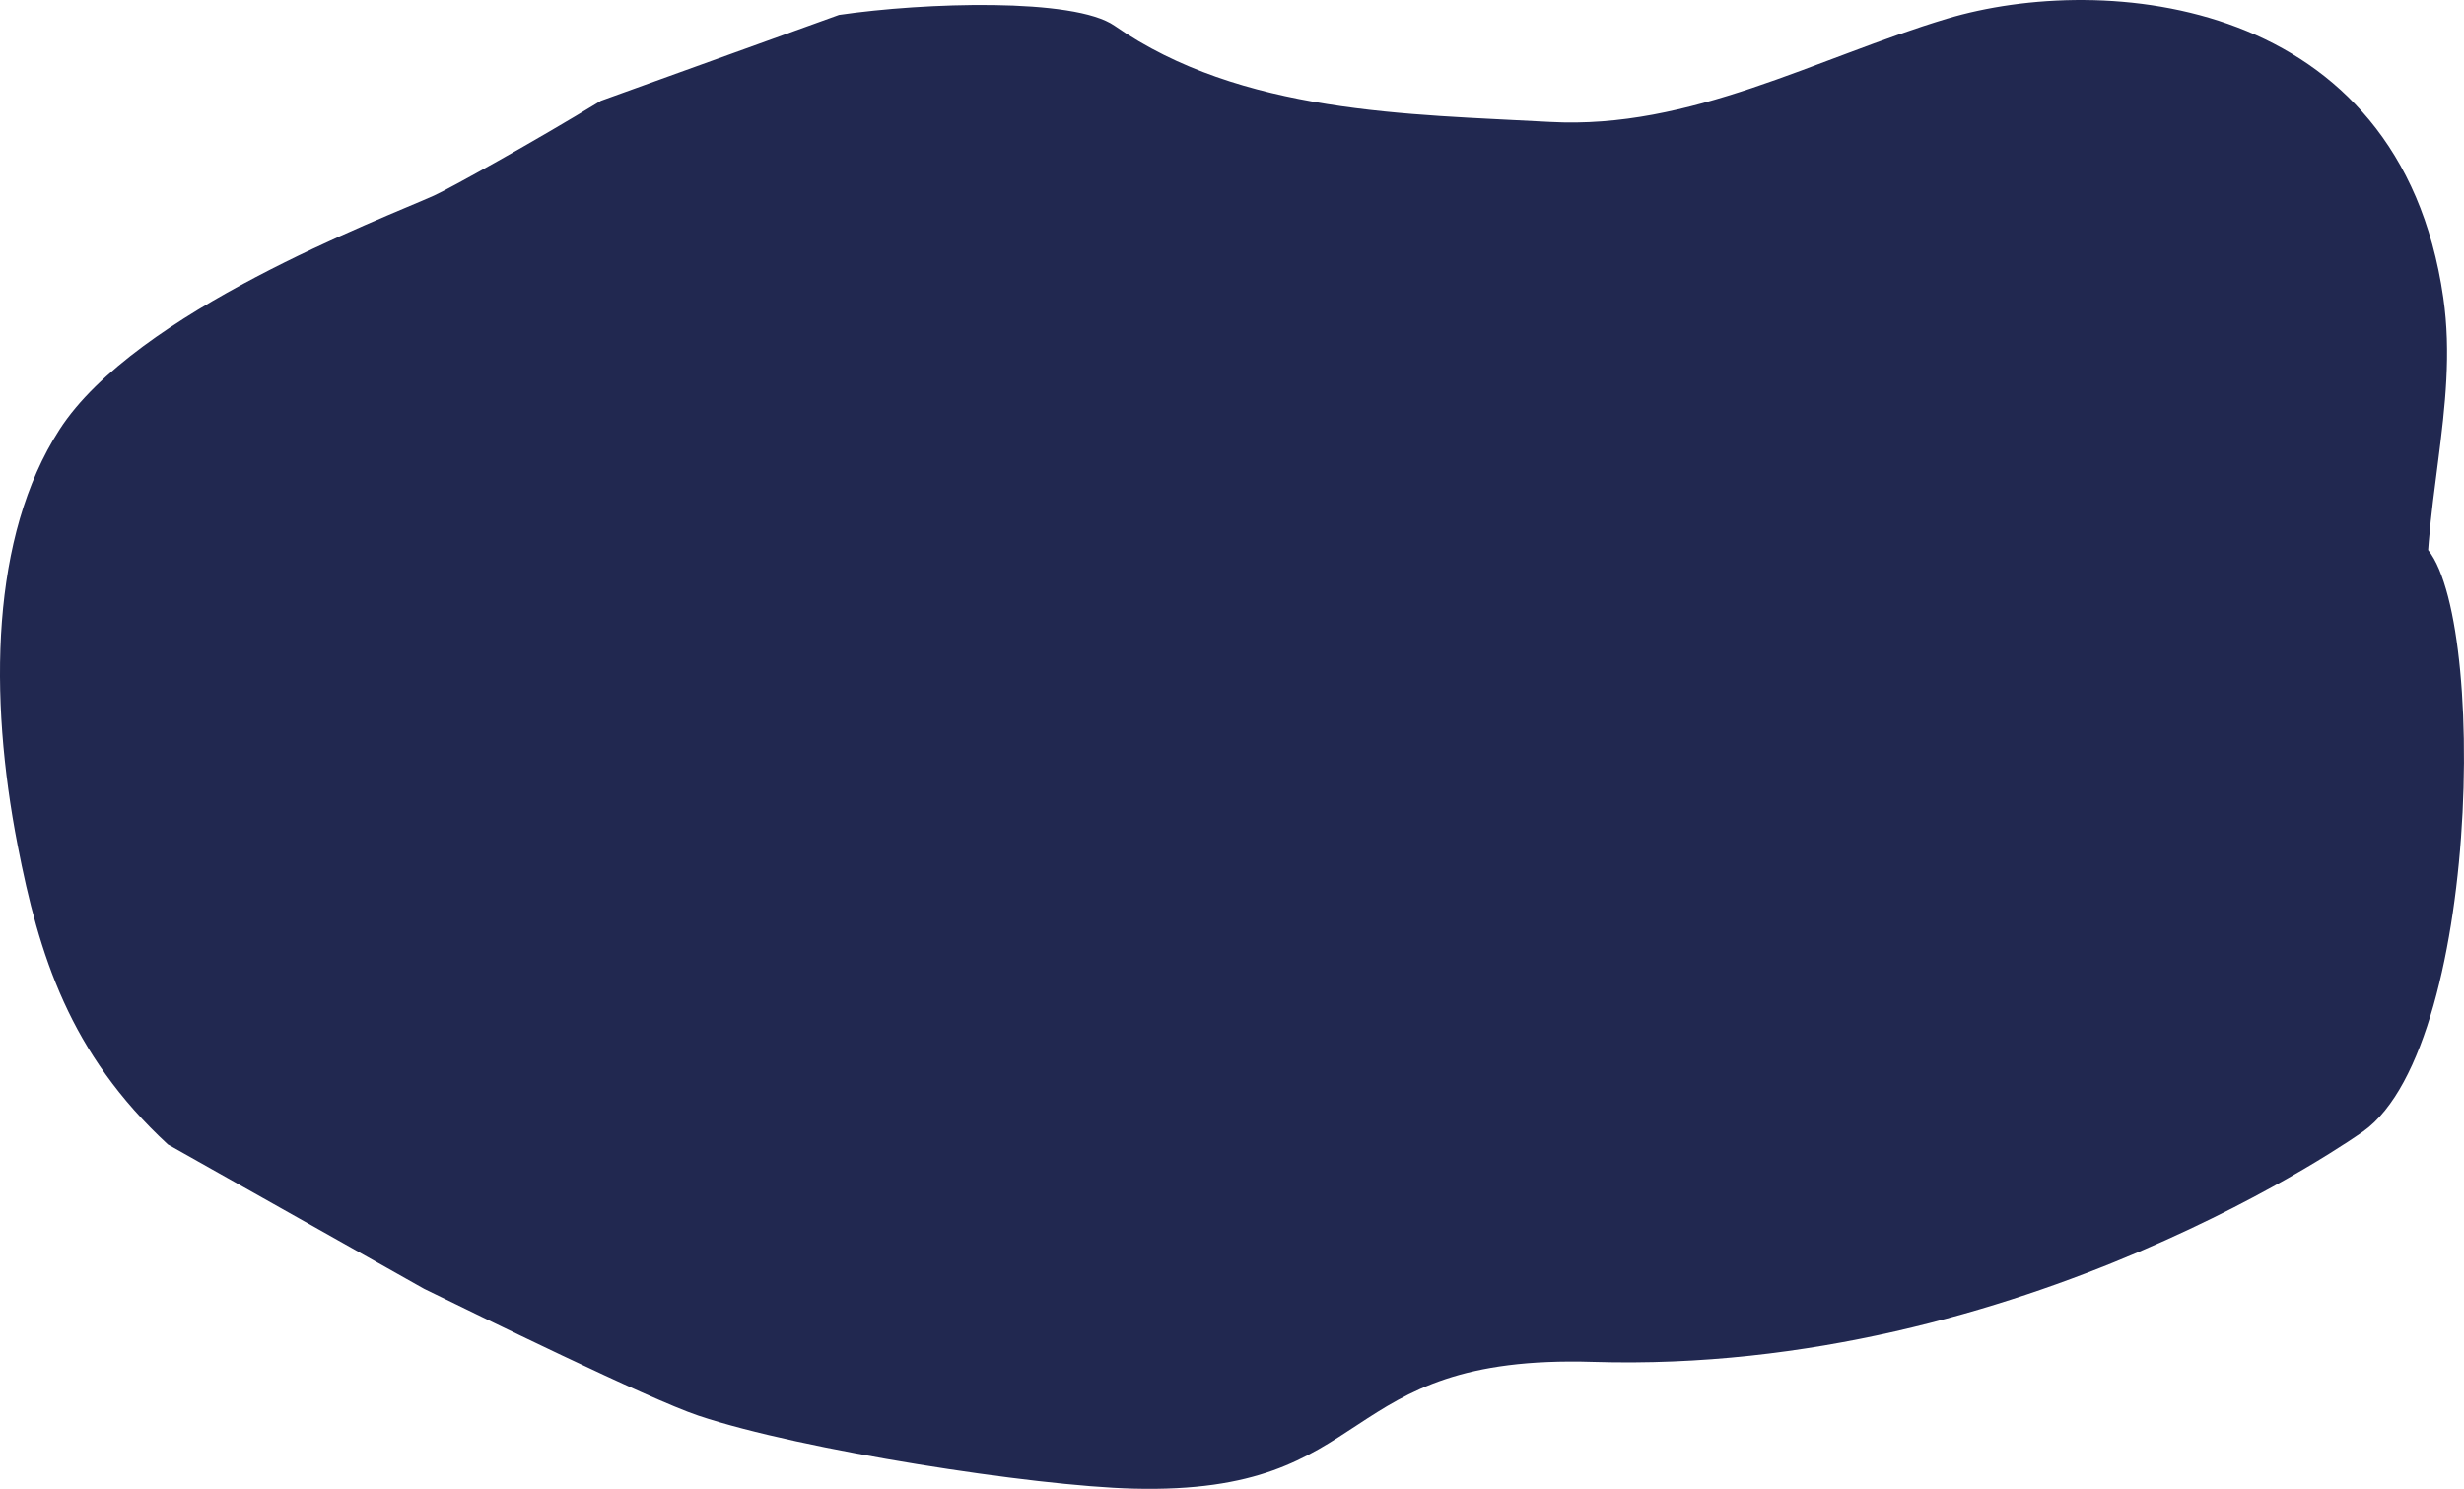
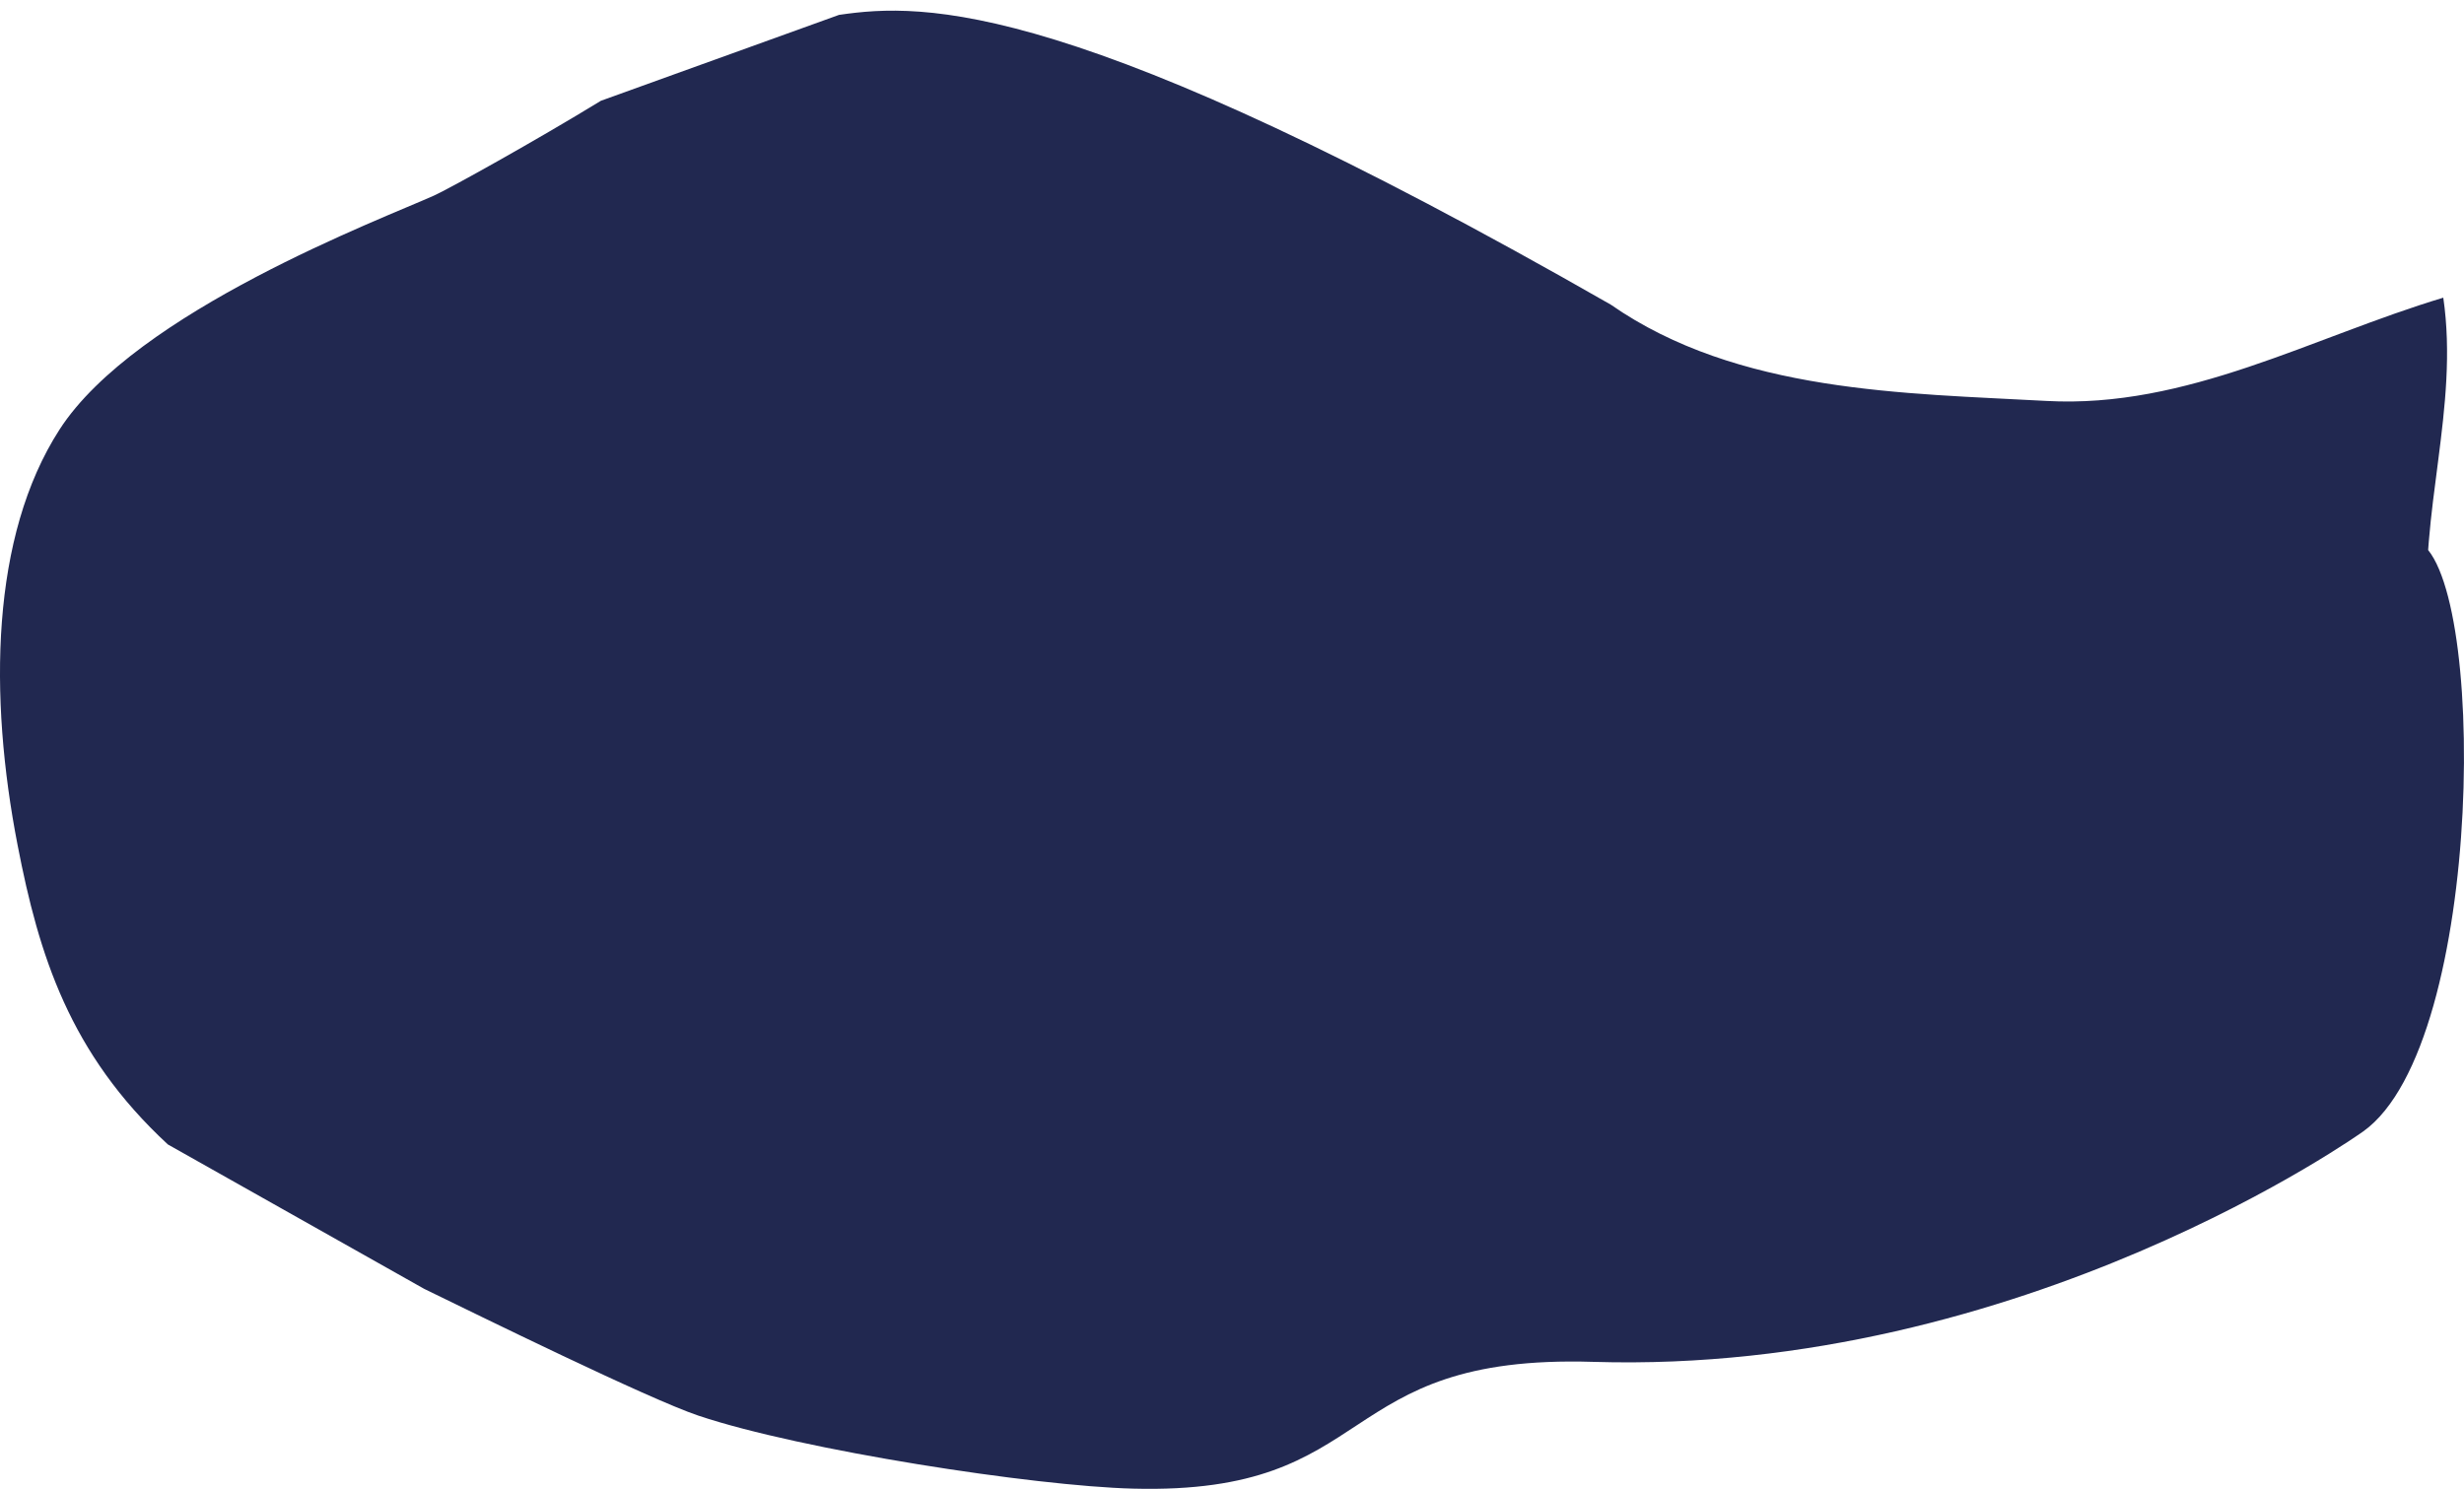
<svg xmlns="http://www.w3.org/2000/svg" viewBox="0 0 377.23 227.98">
  <g id="Calque_2" data-name="Calque 2">
    <g id="Calque_1-2" data-name="Calque 1">
-       <path d="M64.94,197.35c8,3.89,34.29,16.83,42,19.42,15.75,5.28,51.36,10.79,66.54,11.17,38.08,1,30.15-20.66,70.48-19.41,65.86,2,117.86-35.3,117.86-35.3,18.79-13.44,19.05-86.6,8-90.5-5-1.78,3.91,37.27,1.9,12.85-1.4-17.06,4.78-33.15,2.34-50C367.4-.66,322-4.32,298.07,2.86c-20.12,6.05-39.23,17-60.78,15.81s-47.22-1.21-66.67-14.74C164.44-.38,141.48.37,128.45,2.28L92,15.43C81.91,21.6,68.73,28.92,66.46,29.94,58.56,33.5,20.77,47.69,9.11,65.78-1.42,82.12-1.74,106.61,2.7,129.44c3.25,16.77,7.92,31.85,23,45.8" style="fill:#212850" />
+       <path d="M64.94,197.35c8,3.89,34.29,16.83,42,19.42,15.75,5.28,51.36,10.79,66.54,11.17,38.08,1,30.15-20.66,70.48-19.41,65.86,2,117.86-35.3,117.86-35.3,18.79-13.44,19.05-86.6,8-90.5-5-1.78,3.91,37.27,1.9,12.85-1.4-17.06,4.78-33.15,2.34-50c-20.12,6.05-39.23,17-60.78,15.81s-47.22-1.21-66.67-14.74C164.44-.38,141.48.37,128.45,2.28L92,15.43C81.91,21.6,68.73,28.92,66.46,29.94,58.56,33.5,20.77,47.69,9.11,65.78-1.42,82.12-1.74,106.61,2.7,129.44c3.25,16.77,7.92,31.85,23,45.8" style="fill:#212850" />
    </g>
  </g>
</svg>